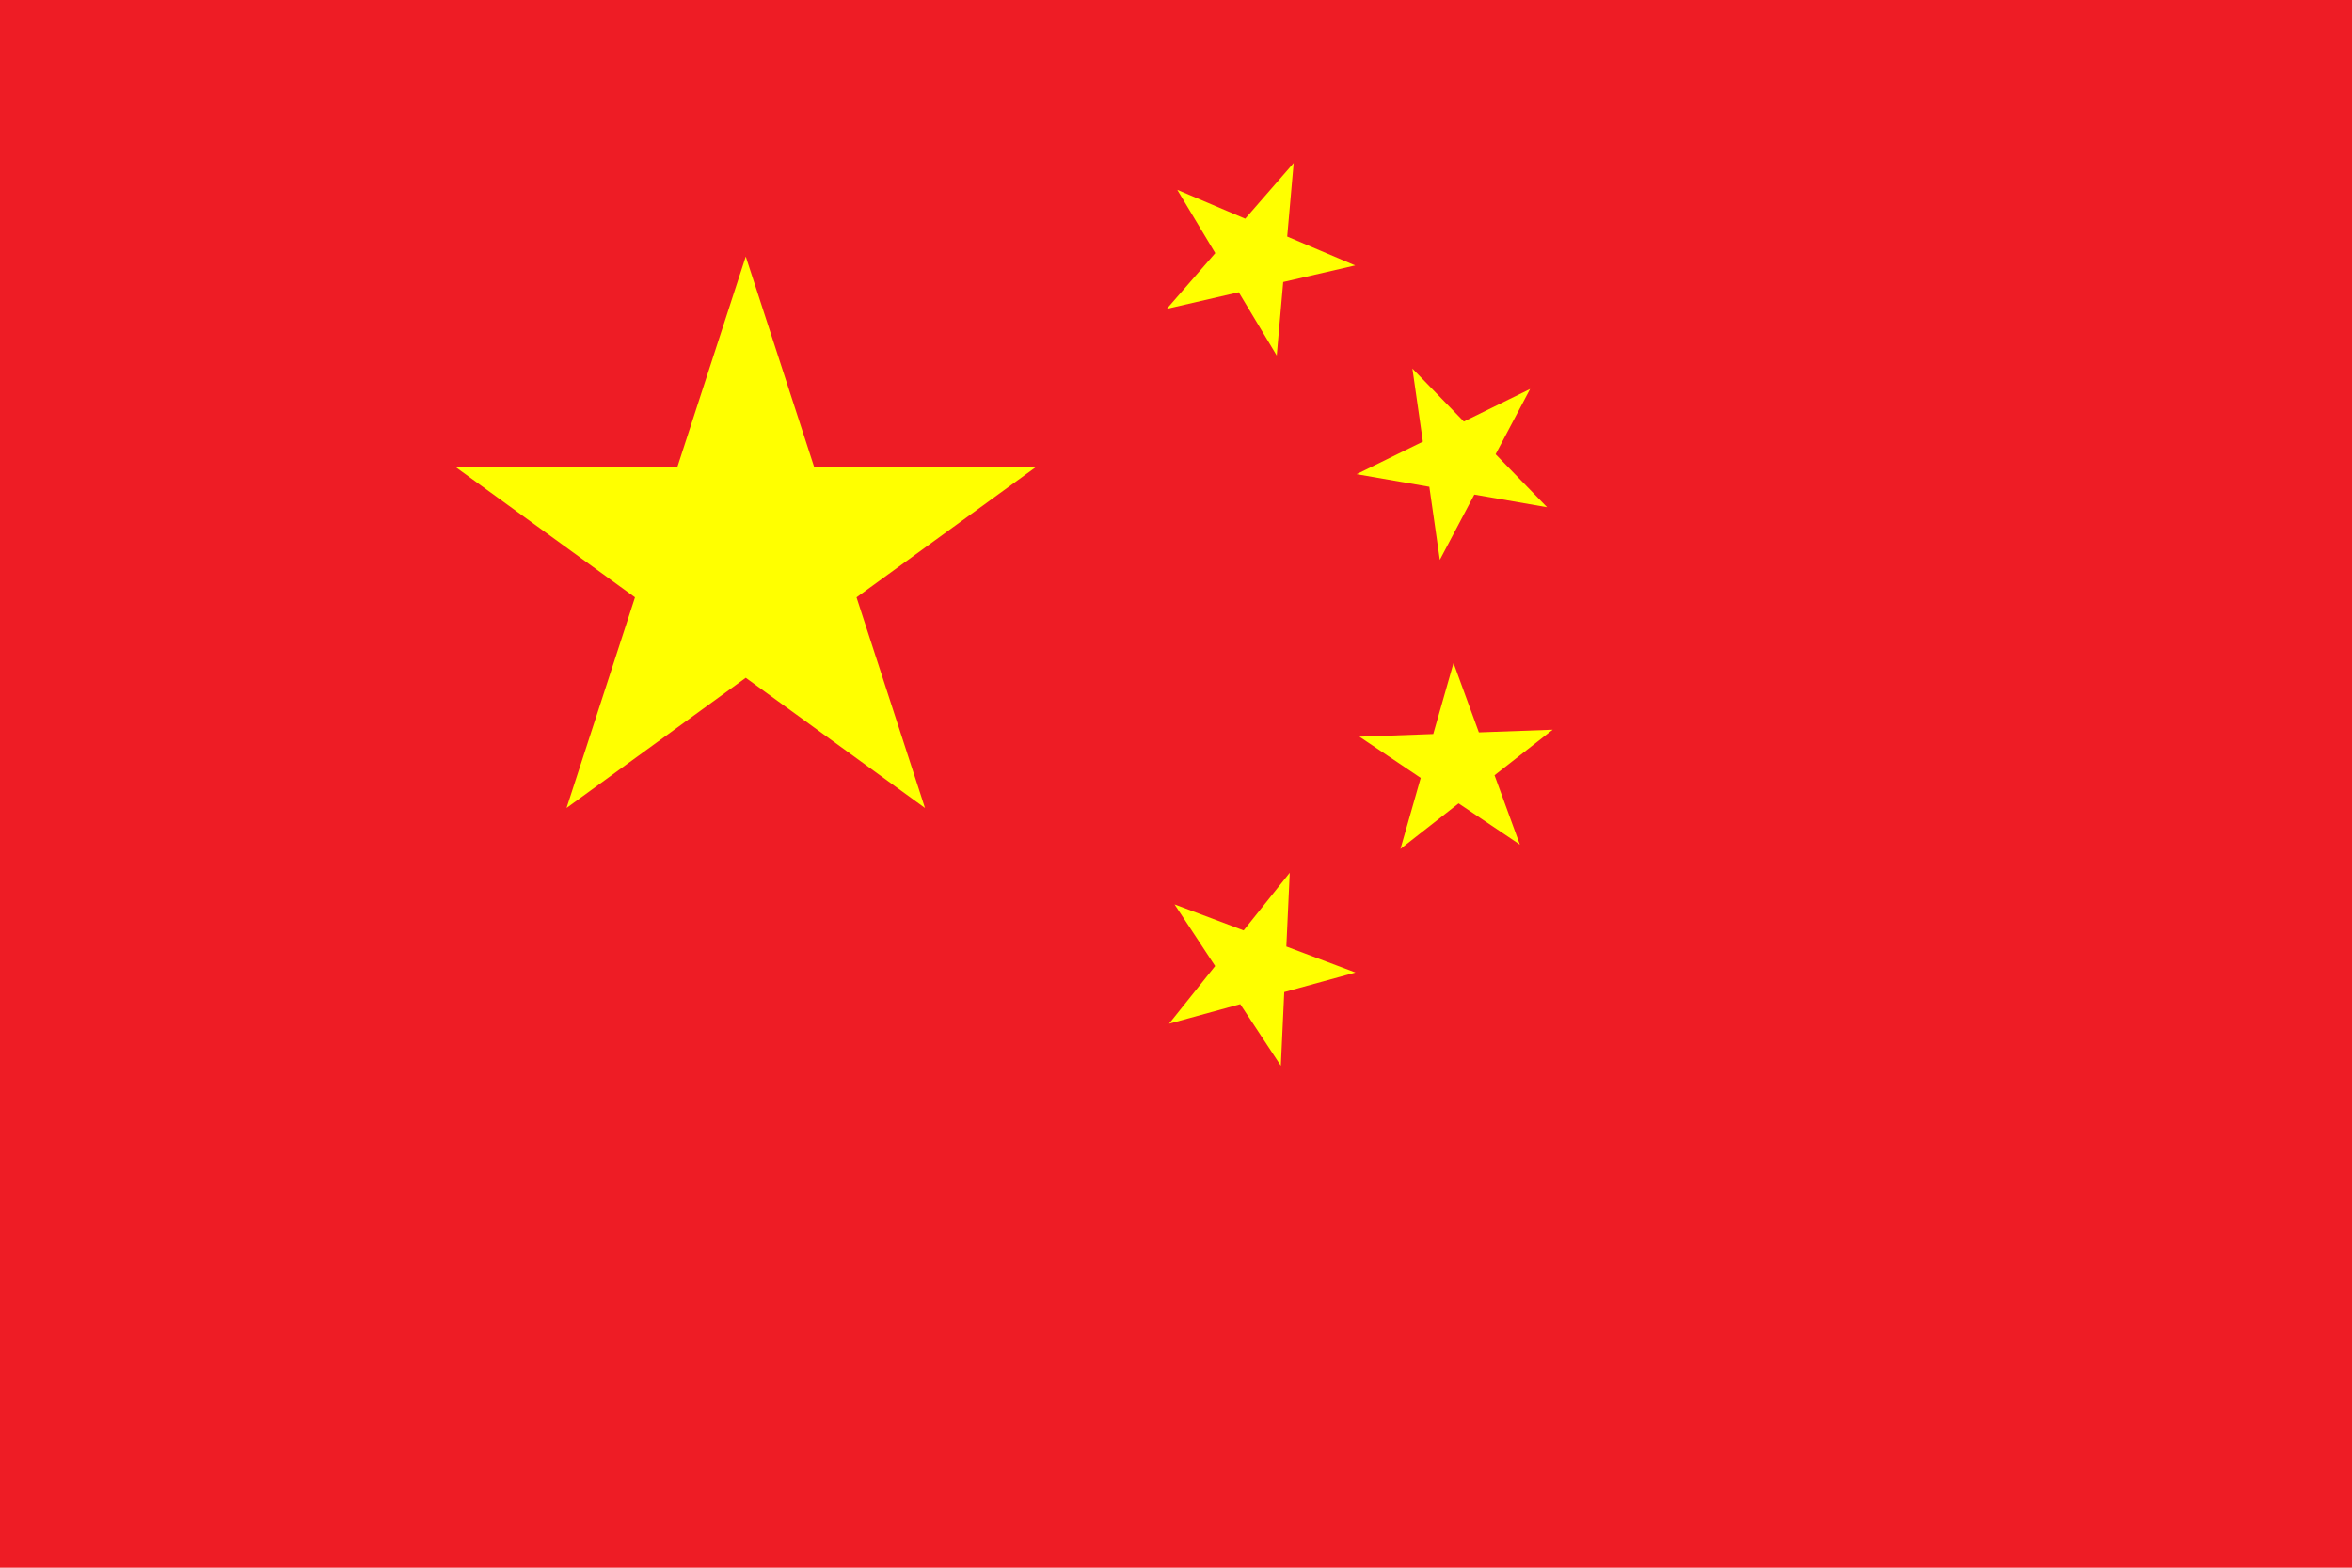
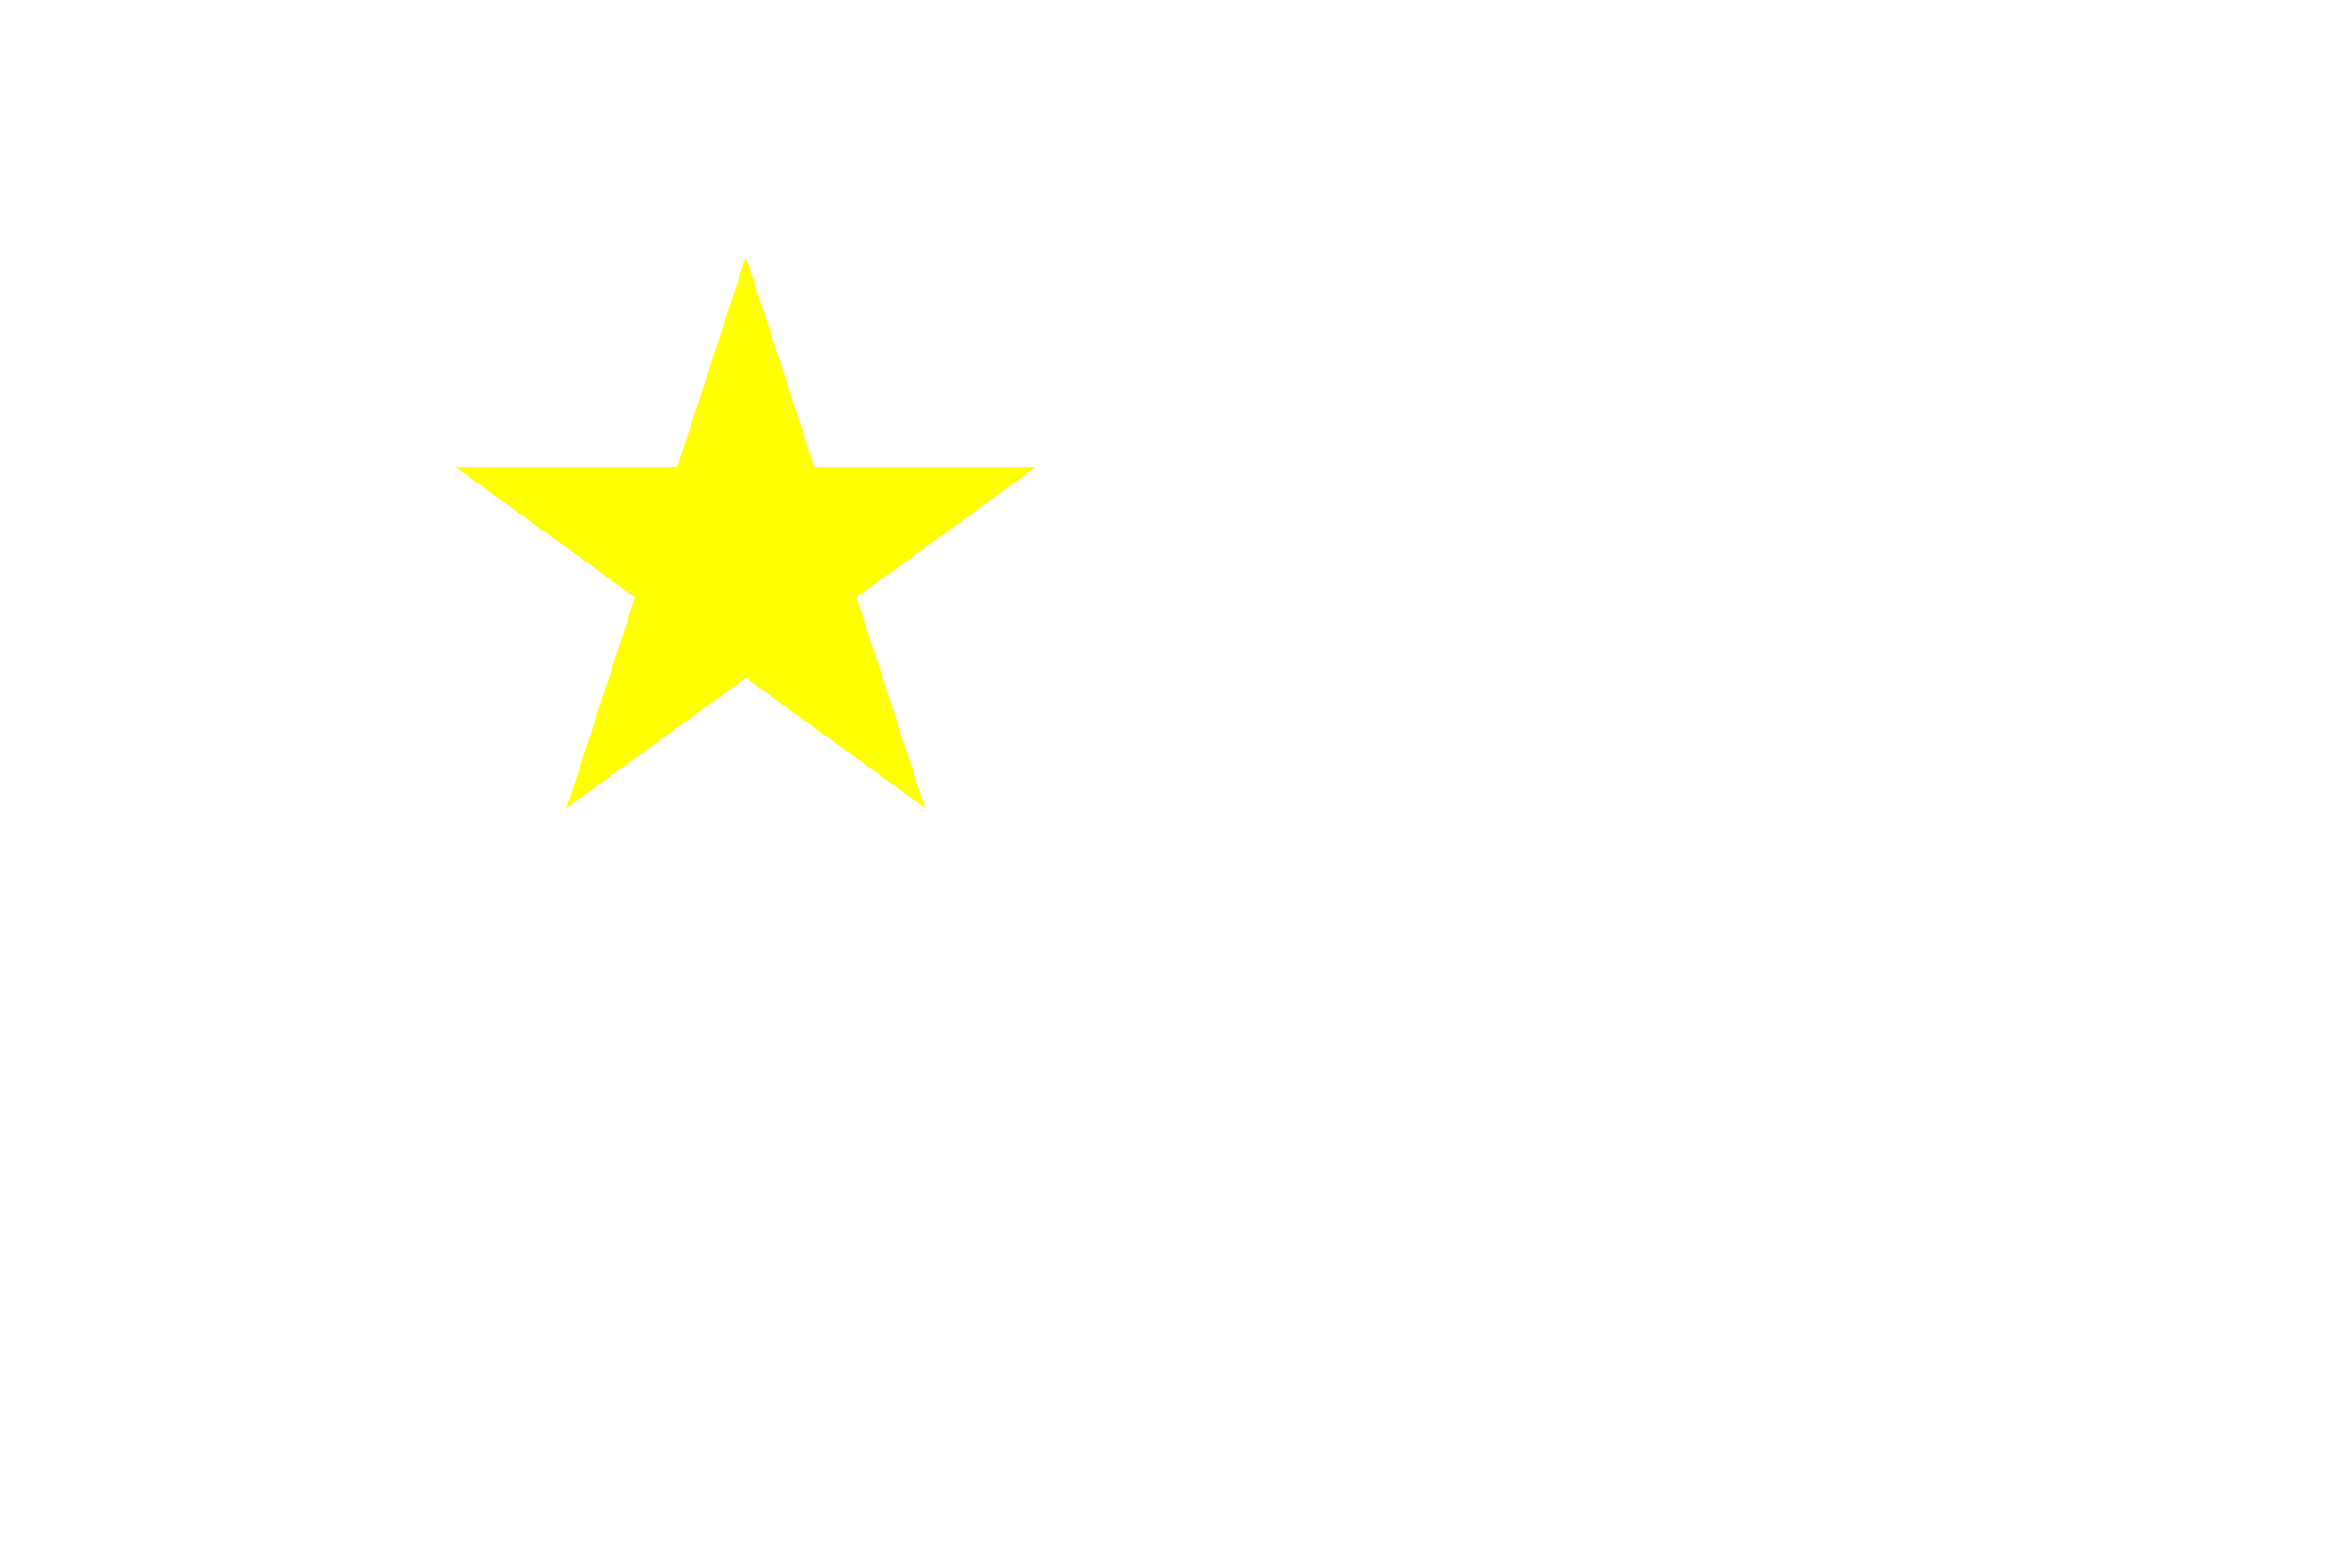
<svg xmlns="http://www.w3.org/2000/svg" xmlns:ns1="http://www.serif.com/" width="100%" height="100%" viewBox="0 0 900 600" version="1.1" xml:space="preserve" style="fill-rule:evenodd;clip-rule:evenodd;stroke-linejoin:round;stroke-miterlimit:2;">
-   <rect x="0" y="0" width="900" height="600" style="fill:rgb(238,28,37);" />
  <g id="s" transform="matrix(3.889,0,0,3.889,285.366,214.853)">
    <g>
      <path d="M0,-30L17.634,24.271L-28.532,-9.271L28.532,-9.271L-17.634,24.271L0,-30Z" style="fill:rgb(255,255,0);fill-rule:nonzero;" />
    </g>
  </g>
  <g id="s1" ns1:id="s" transform="matrix(1.193,0.507,-0.507,1.193,479.818,98.181)">
    <g>
-       <path d="M0,-30L17.634,24.271L-28.532,-9.271L28.532,-9.271L-17.634,24.271L0,-30Z" style="fill:rgb(255,255,0);fill-rule:nonzero;" />
-     </g>
+       </g>
  </g>
  <g id="s2" ns1:id="s" transform="matrix(0.903,0.93,-0.93,0.903,557.599,175.962)">
    <g>
-       <path d="M0,-30L17.634,24.271L-28.532,-9.271L28.532,-9.271L-17.634,24.271L0,-30Z" style="fill:rgb(255,255,0);fill-rule:nonzero;" />
-     </g>
+       </g>
  </g>
  <g id="s3" ns1:id="s" transform="matrix(0.445,1.218,-1.218,0.445,557.599,292.634)">
    <g>
-       <path d="M0,-30L17.634,24.271L-28.532,-9.271L28.532,-9.271L-17.634,24.271L0,-30Z" style="fill:rgb(255,255,0);fill-rule:nonzero;" />
-     </g>
+       </g>
  </g>
  <g id="s4" ns1:id="s" transform="matrix(1.213,0.457,-0.457,1.213,479.818,370.415)">
    <g>
-       <path d="M0,-30L17.634,24.271L-28.532,-9.271L28.532,-9.271L-17.634,24.271L0,-30Z" style="fill:rgb(255,255,0);fill-rule:nonzero;" />
-     </g>
+       </g>
  </g>
</svg>